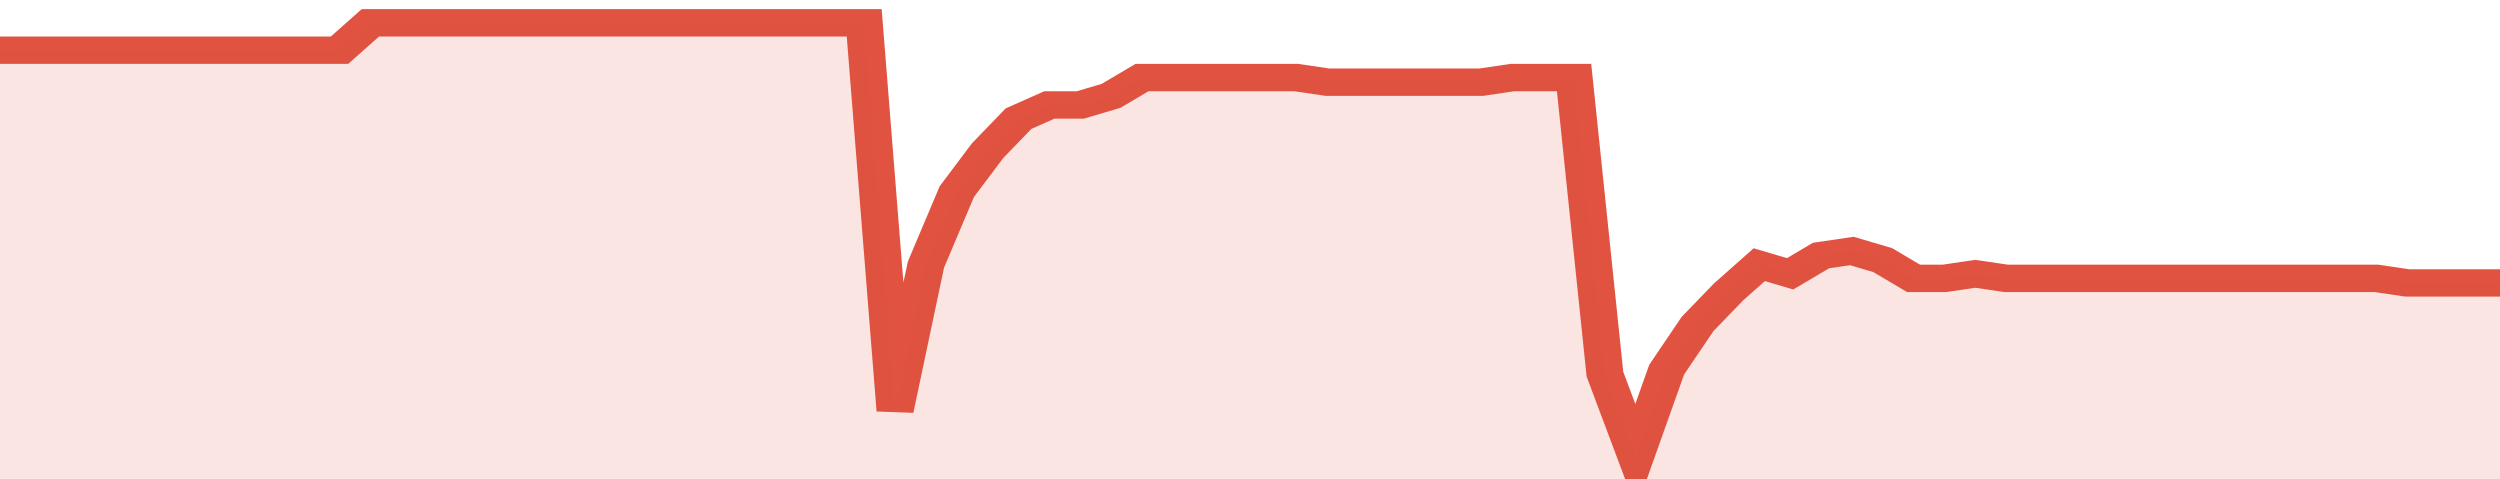
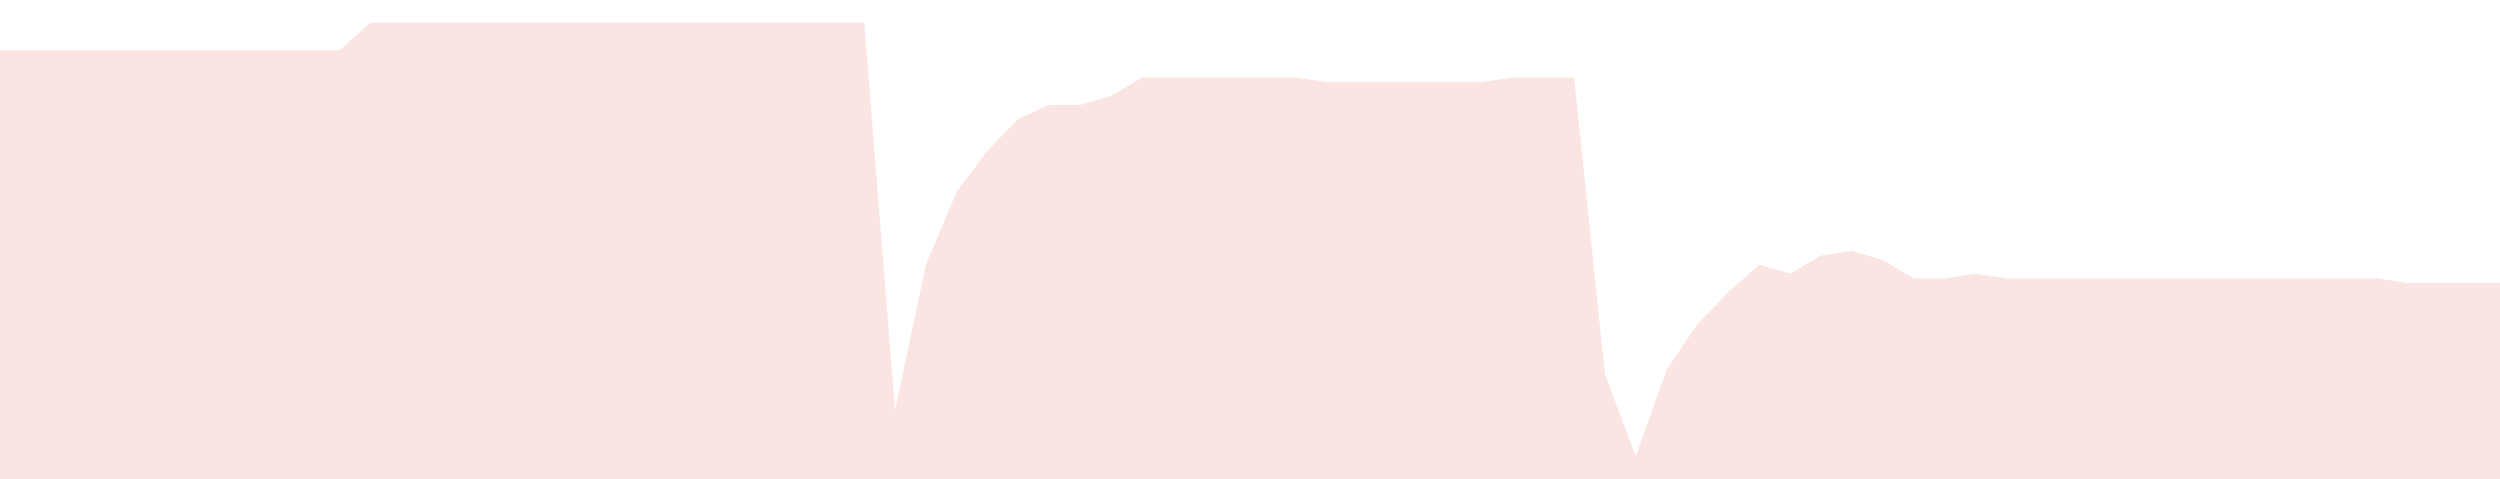
<svg xmlns="http://www.w3.org/2000/svg" viewBox="0 0 405 105" width="120" height="23" preserveAspectRatio="none">
-   <polyline fill="none" stroke="#E15241" stroke-width="6" points="0, 11 5, 11 10, 11 15, 11 20, 11 25, 11 30, 11 35, 11 40, 11 45, 11 50, 11 55, 11 60, 5 65, 5 70, 5 75, 5 80, 5 85, 5 90, 5 95, 5 100, 5 105, 5 110, 5 115, 5 120, 5 125, 5 130, 5 135, 5 140, 5 145, 90 150, 58 155, 42 160, 33 165, 26 170, 23 175, 23 180, 21 185, 17 190, 17 195, 17 200, 17 205, 17 210, 17 215, 18 220, 18 225, 18 230, 18 235, 18 240, 18 245, 17 250, 17 255, 17 260, 82 265, 100 270, 81 275, 71 280, 64 285, 58 290, 60 295, 56 300, 55 305, 57 310, 61 315, 61 320, 60 325, 61 330, 61 335, 61 340, 61 345, 61 350, 61 355, 61 360, 61 365, 61 370, 61 375, 61 380, 61 385, 61 390, 62 395, 62 400, 62 405, 62 405, 62 "> </polyline>
  <polygon fill="#E15241" opacity="0.15" points="0, 105 0, 11 5, 11 10, 11 15, 11 20, 11 25, 11 30, 11 35, 11 40, 11 45, 11 50, 11 55, 11 60, 5 65, 5 70, 5 75, 5 80, 5 85, 5 90, 5 95, 5 100, 5 105, 5 110, 5 115, 5 120, 5 125, 5 130, 5 135, 5 140, 5 145, 90 150, 58 155, 42 160, 33 165, 26 170, 23 175, 23 180, 21 185, 17 190, 17 195, 17 200, 17 205, 17 210, 17 215, 18 220, 18 225, 18 230, 18 235, 18 240, 18 245, 17 250, 17 255, 17 260, 82 265, 100 270, 81 275, 71 280, 64 285, 58 290, 60 295, 56 300, 55 305, 57 310, 61 315, 61 320, 60 325, 61 330, 61 335, 61 340, 61 345, 61 350, 61 355, 61 360, 61 365, 61 370, 61 375, 61 380, 61 385, 61 390, 62 395, 62 400, 62 405, 62 405, 105 " />
</svg>